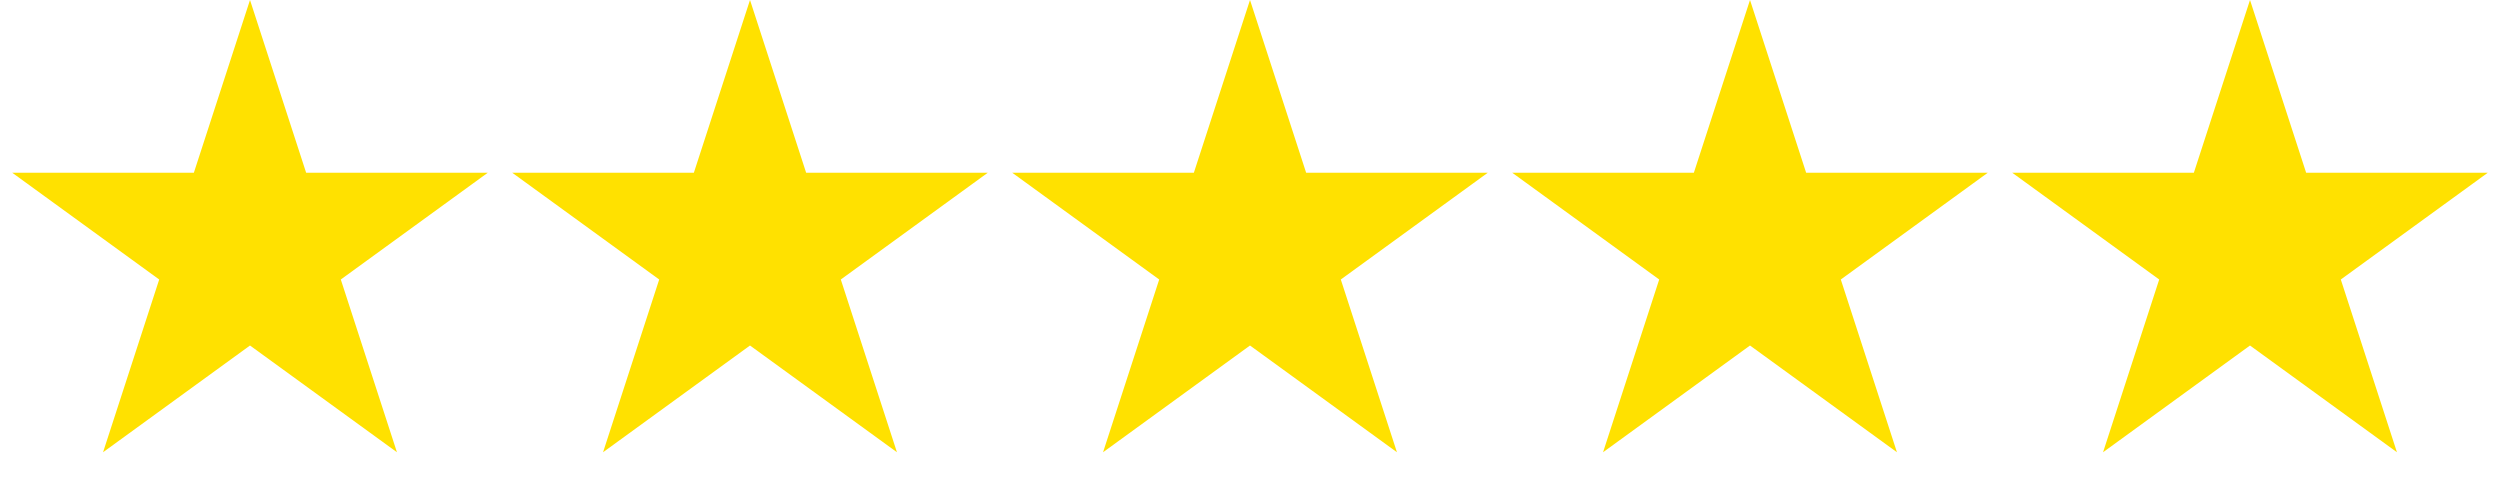
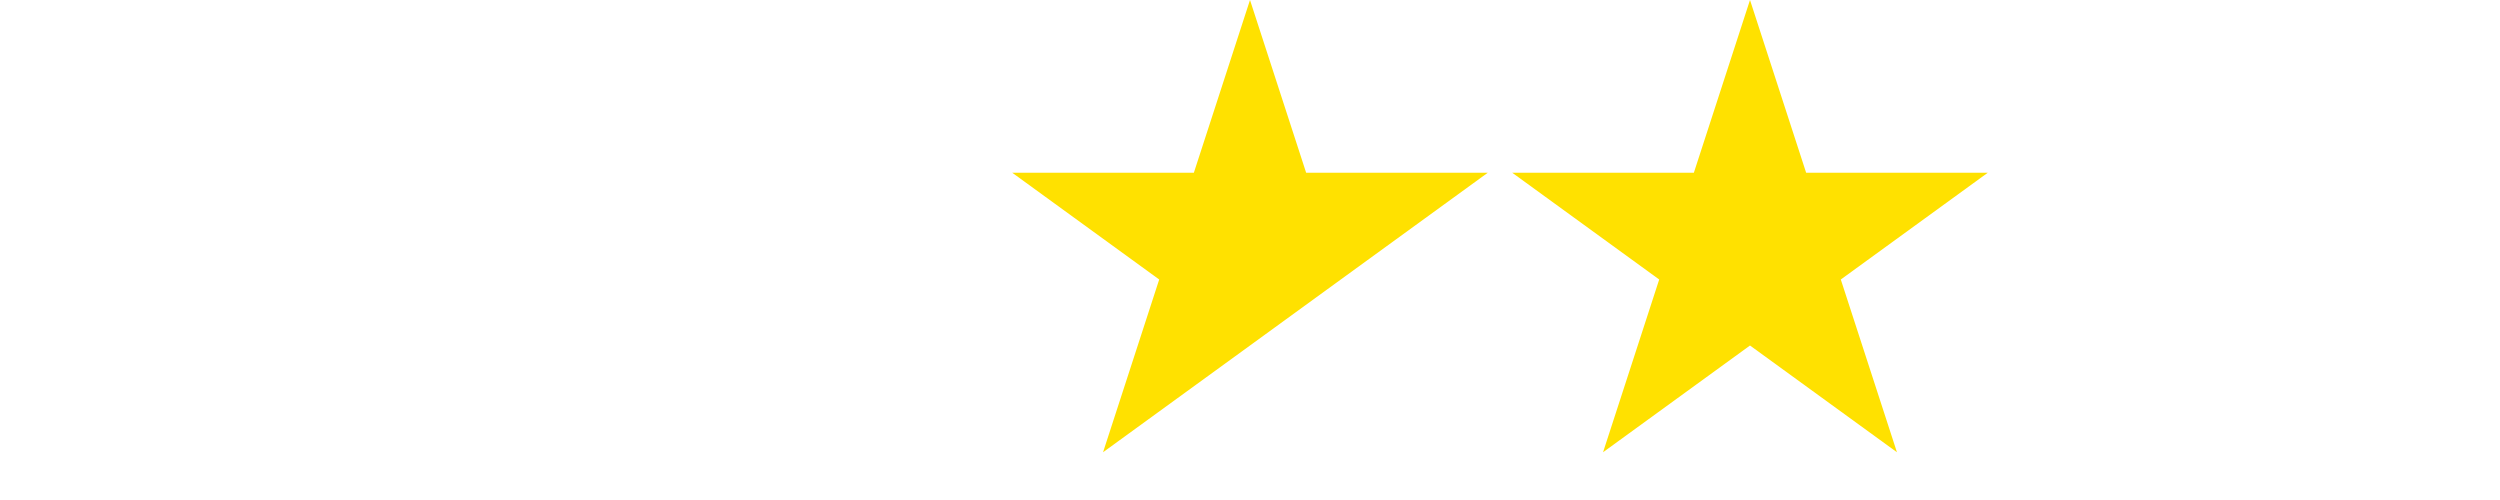
<svg xmlns="http://www.w3.org/2000/svg" width="50" height="10" viewBox="0 0 50 10" fill="none">
-   <path d="M5 0L6.123 3.455H9.755L6.816 5.59L7.939 9.045L5 6.91L2.061 9.045L3.184 5.59L0.245 3.455H3.877L5 0Z" fill="#FFE100" />
-   <path d="M15 0L16.123 3.455H19.755L16.816 5.59L17.939 9.045L15 6.91L12.061 9.045L13.184 5.59L10.245 3.455H13.877L15 0Z" fill="#FFE100" />
-   <path d="M25 0L26.123 3.455H29.755L26.816 5.59L27.939 9.045L25 6.91L22.061 9.045L23.184 5.59L20.245 3.455H23.877L25 0Z" fill="#FFE100" />
+   <path d="M25 0L26.123 3.455H29.755L26.816 5.59L25 6.91L22.061 9.045L23.184 5.59L20.245 3.455H23.877L25 0Z" fill="#FFE100" />
  <path d="M35 0L36.123 3.455H39.755L36.816 5.59L37.939 9.045L35 6.91L32.061 9.045L33.184 5.59L30.245 3.455H33.877L35 0Z" fill="#FFE100" />
-   <path d="M45 0L46.123 3.455H49.755L46.816 5.59L47.939 9.045L45 6.91L42.061 9.045L43.184 5.59L40.245 3.455H43.877L45 0Z" fill="#FFE100" />
</svg>